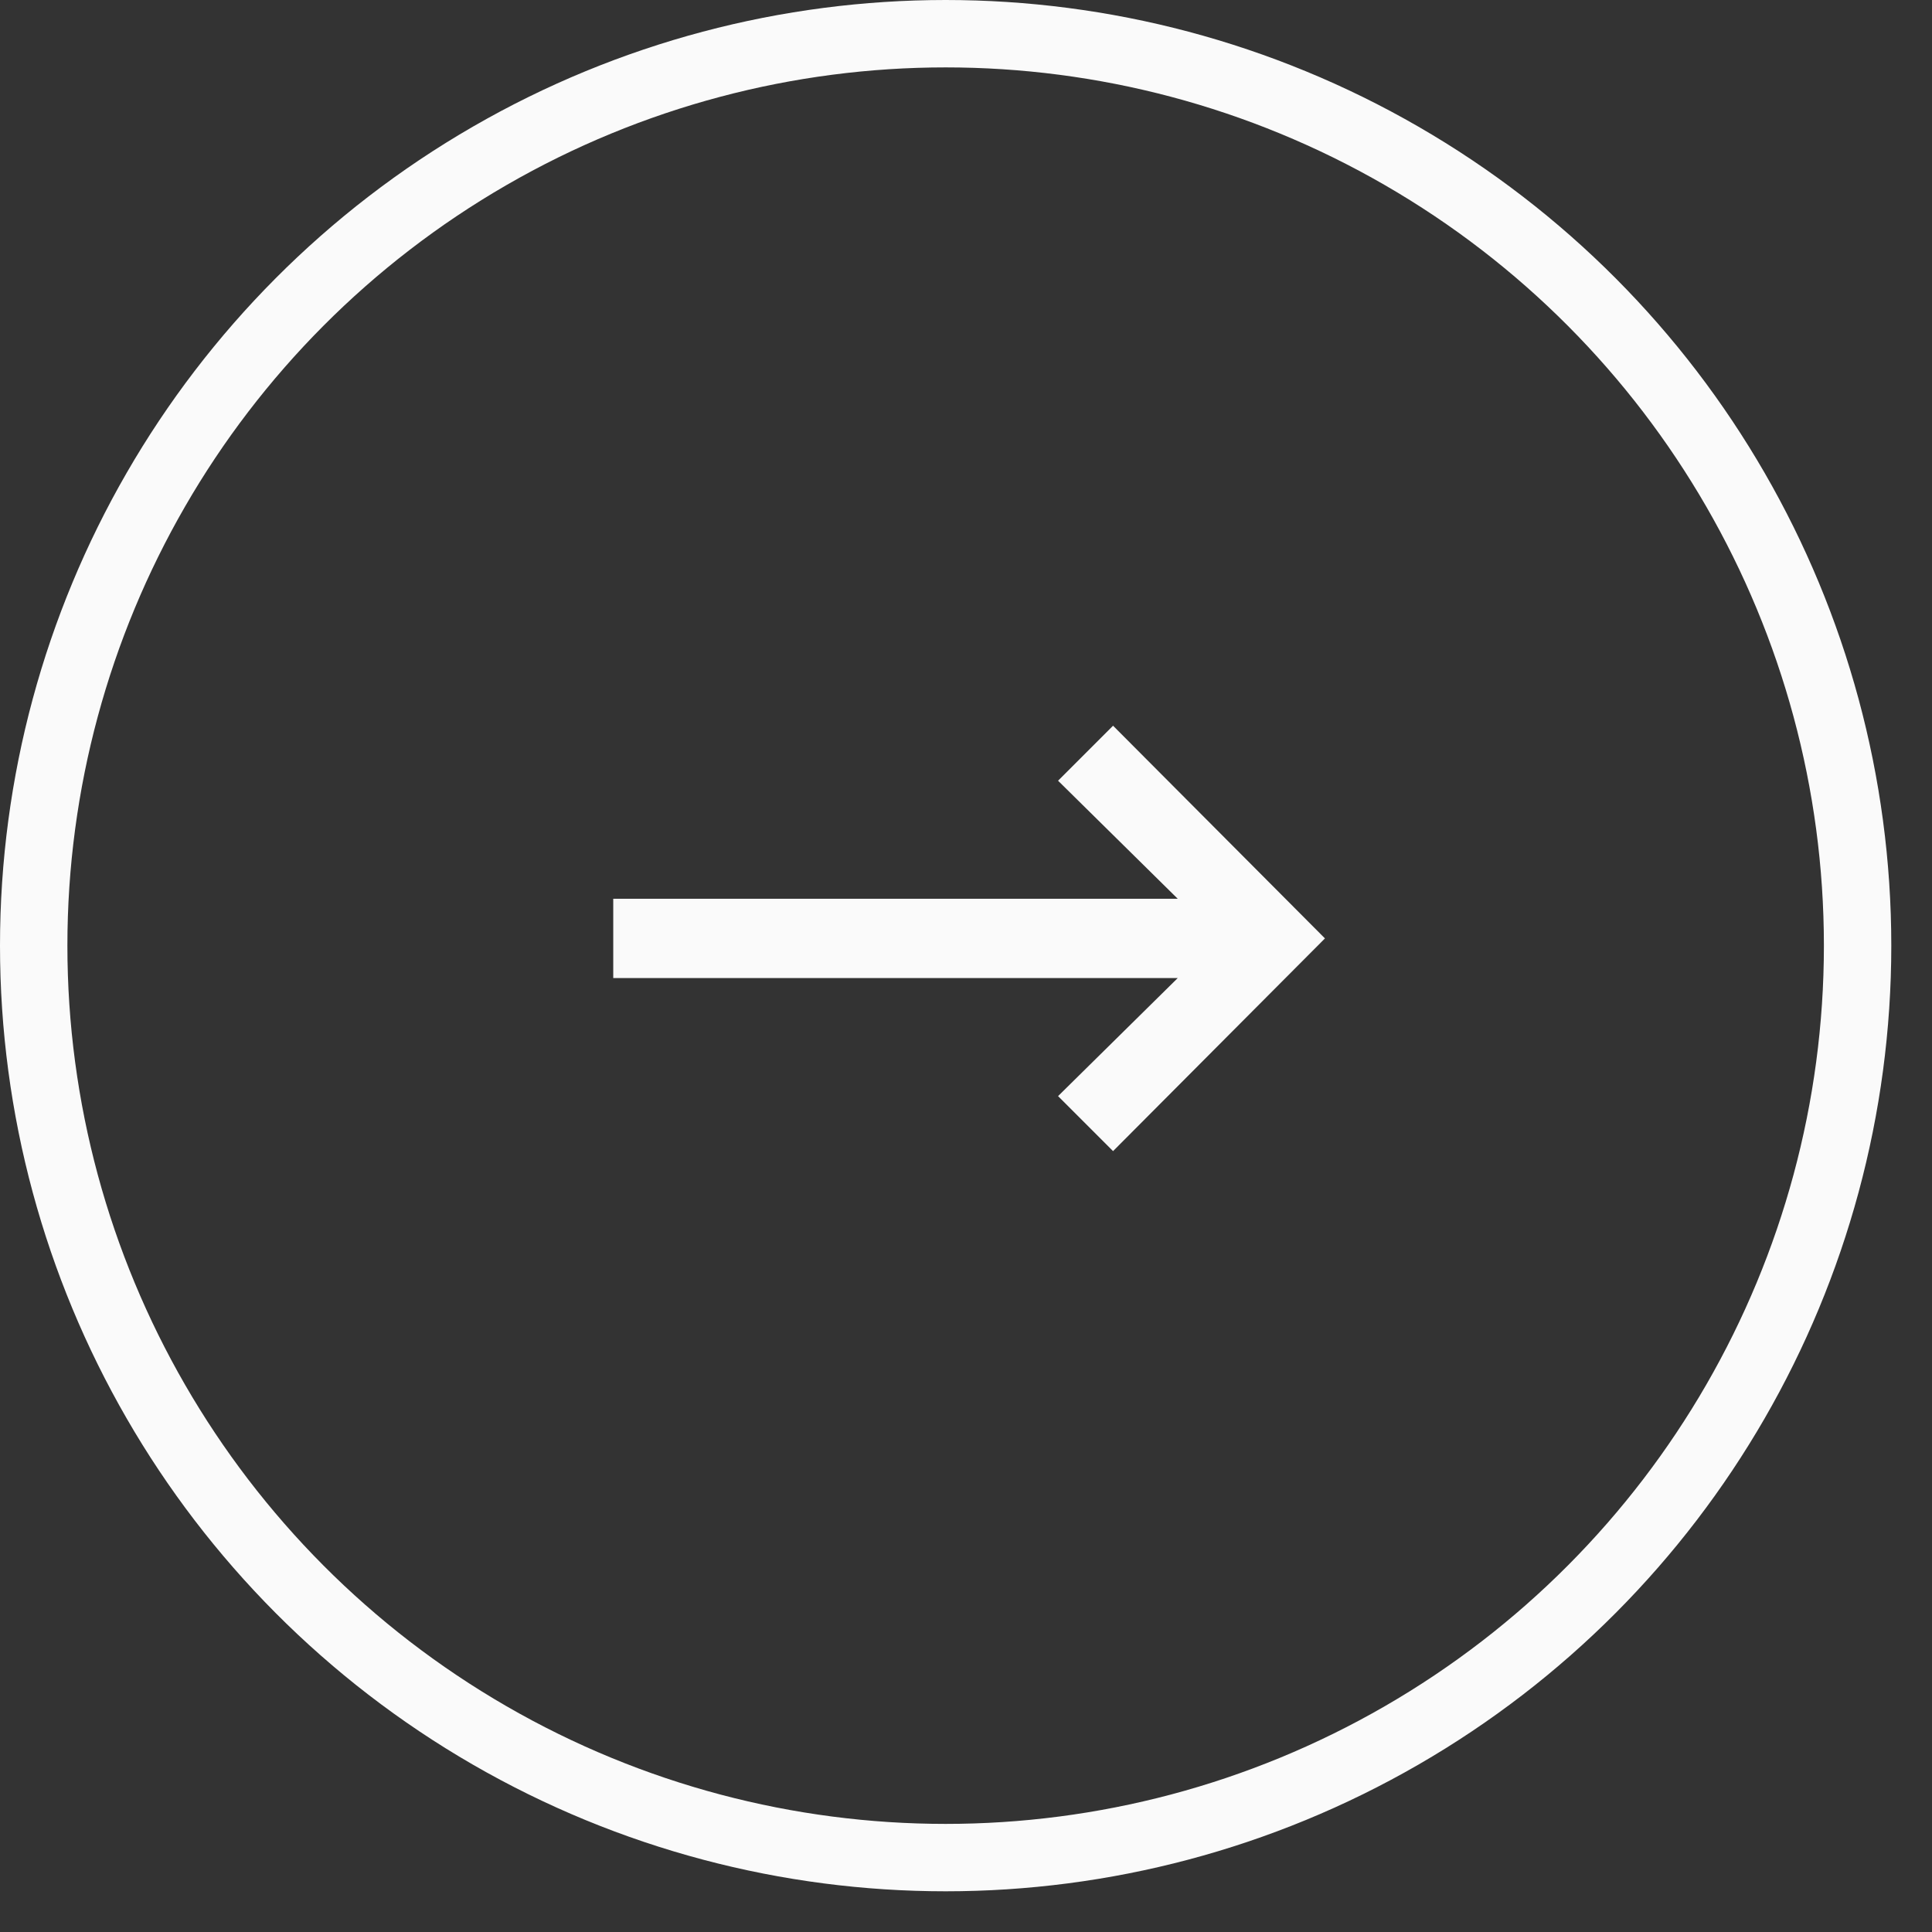
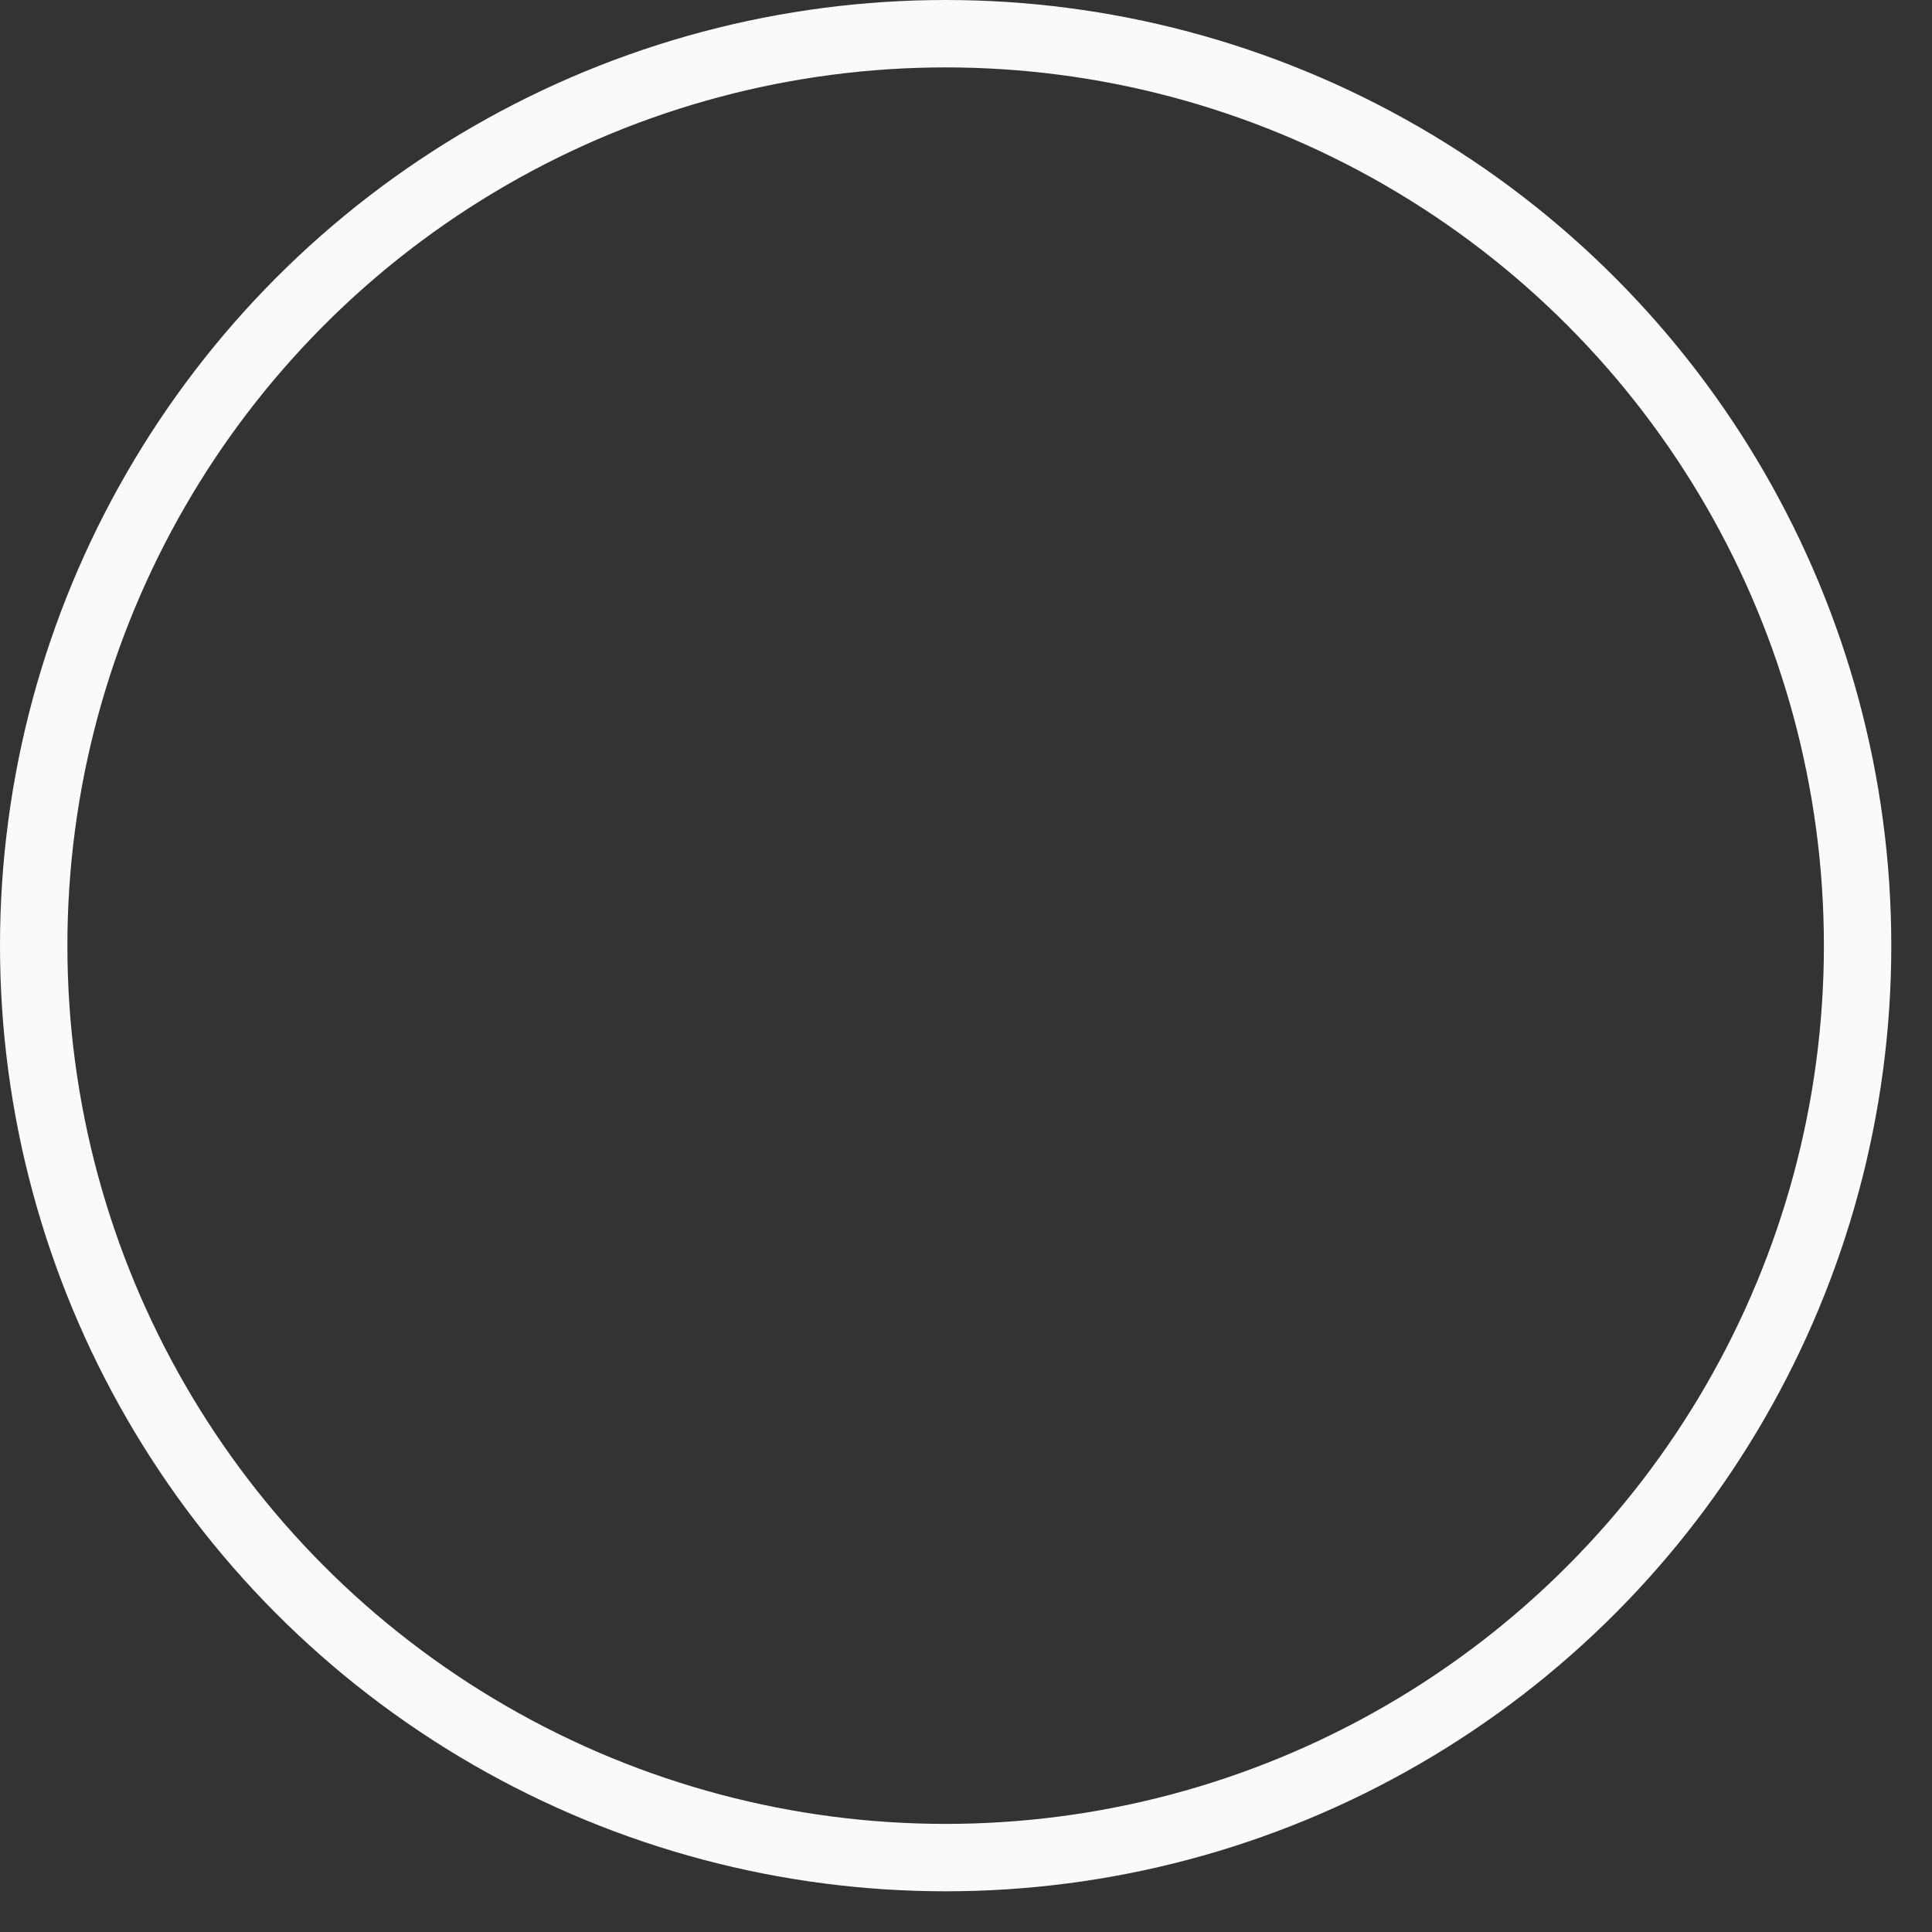
<svg xmlns="http://www.w3.org/2000/svg" width="43" height="43" viewBox="0 0 43 43" fill="none">
  <rect x="0" y="0" width="43" height="43" fill="#333333" stroke="none" />
-   <path d="M23.549 17.376L24.773 16.152L29.489 20.886L24.773 25.62L23.549 24.396L26.213 21.768H13.649V20.004H26.213L23.549 17.376Z" fill="#FAFAFA" />
  <circle cx="21.047" cy="21.047" r="20.297" stroke="#FAFAFA" stroke-width="1.5" />
</svg>